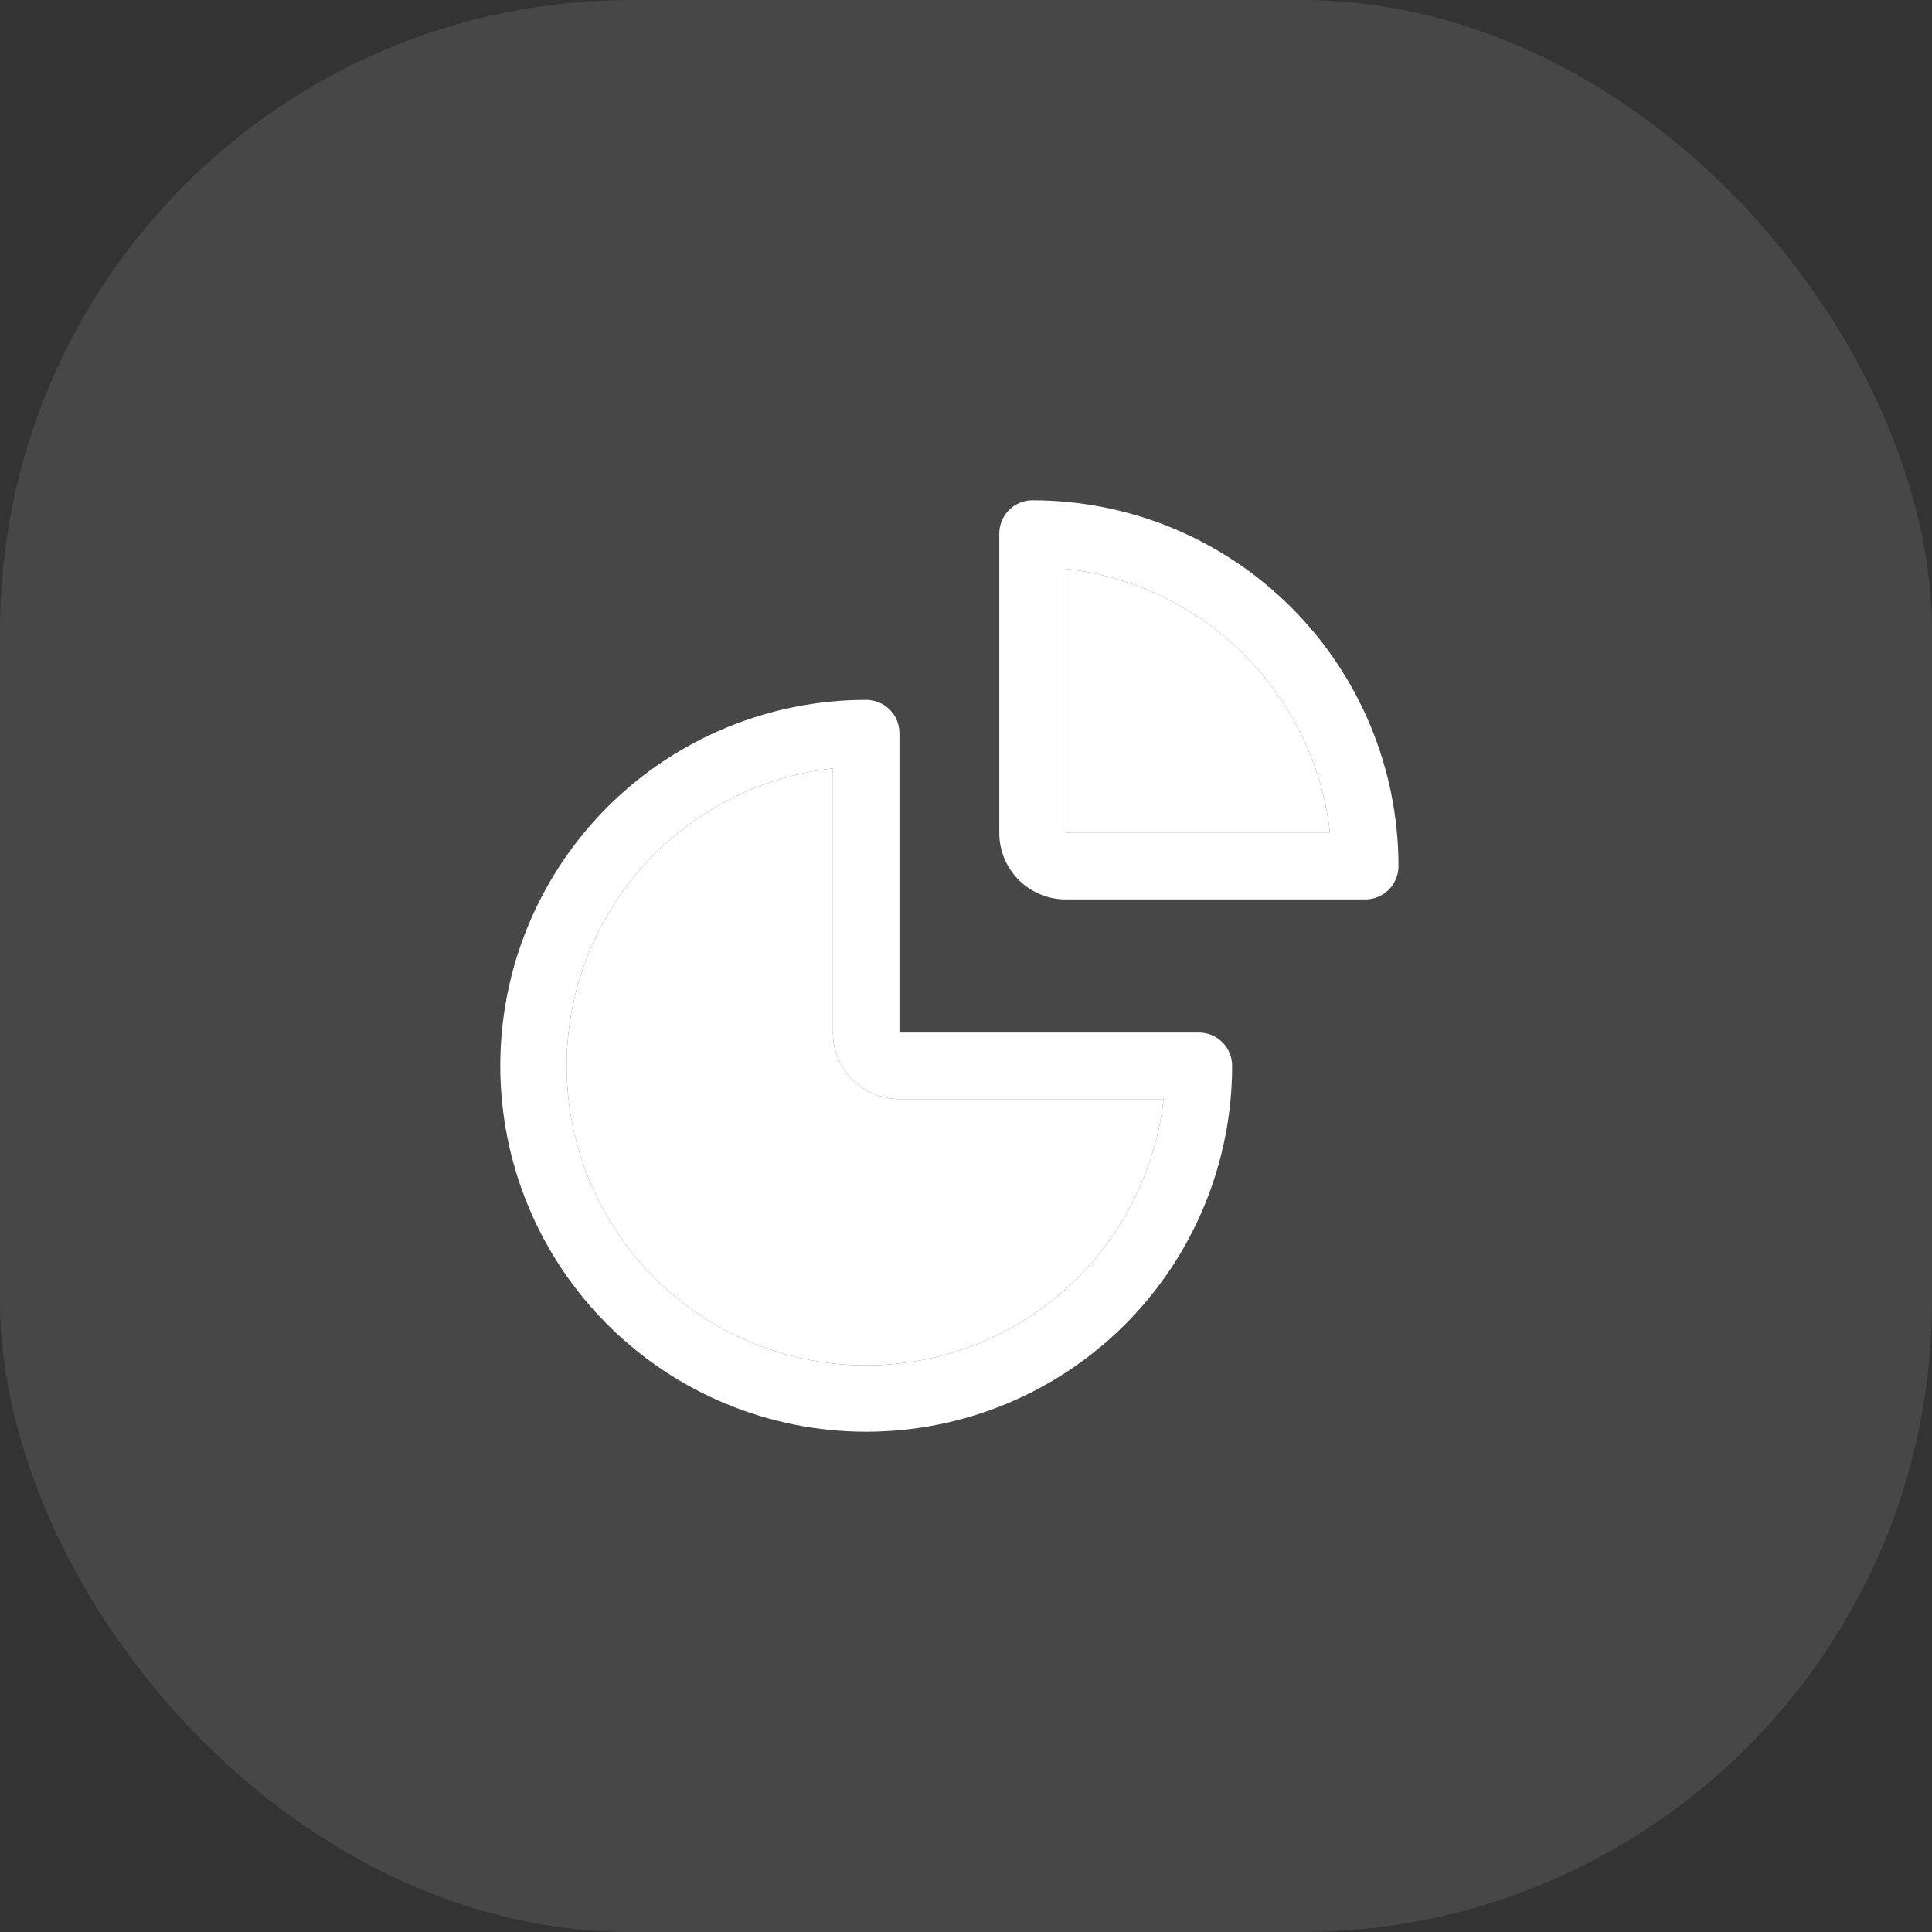
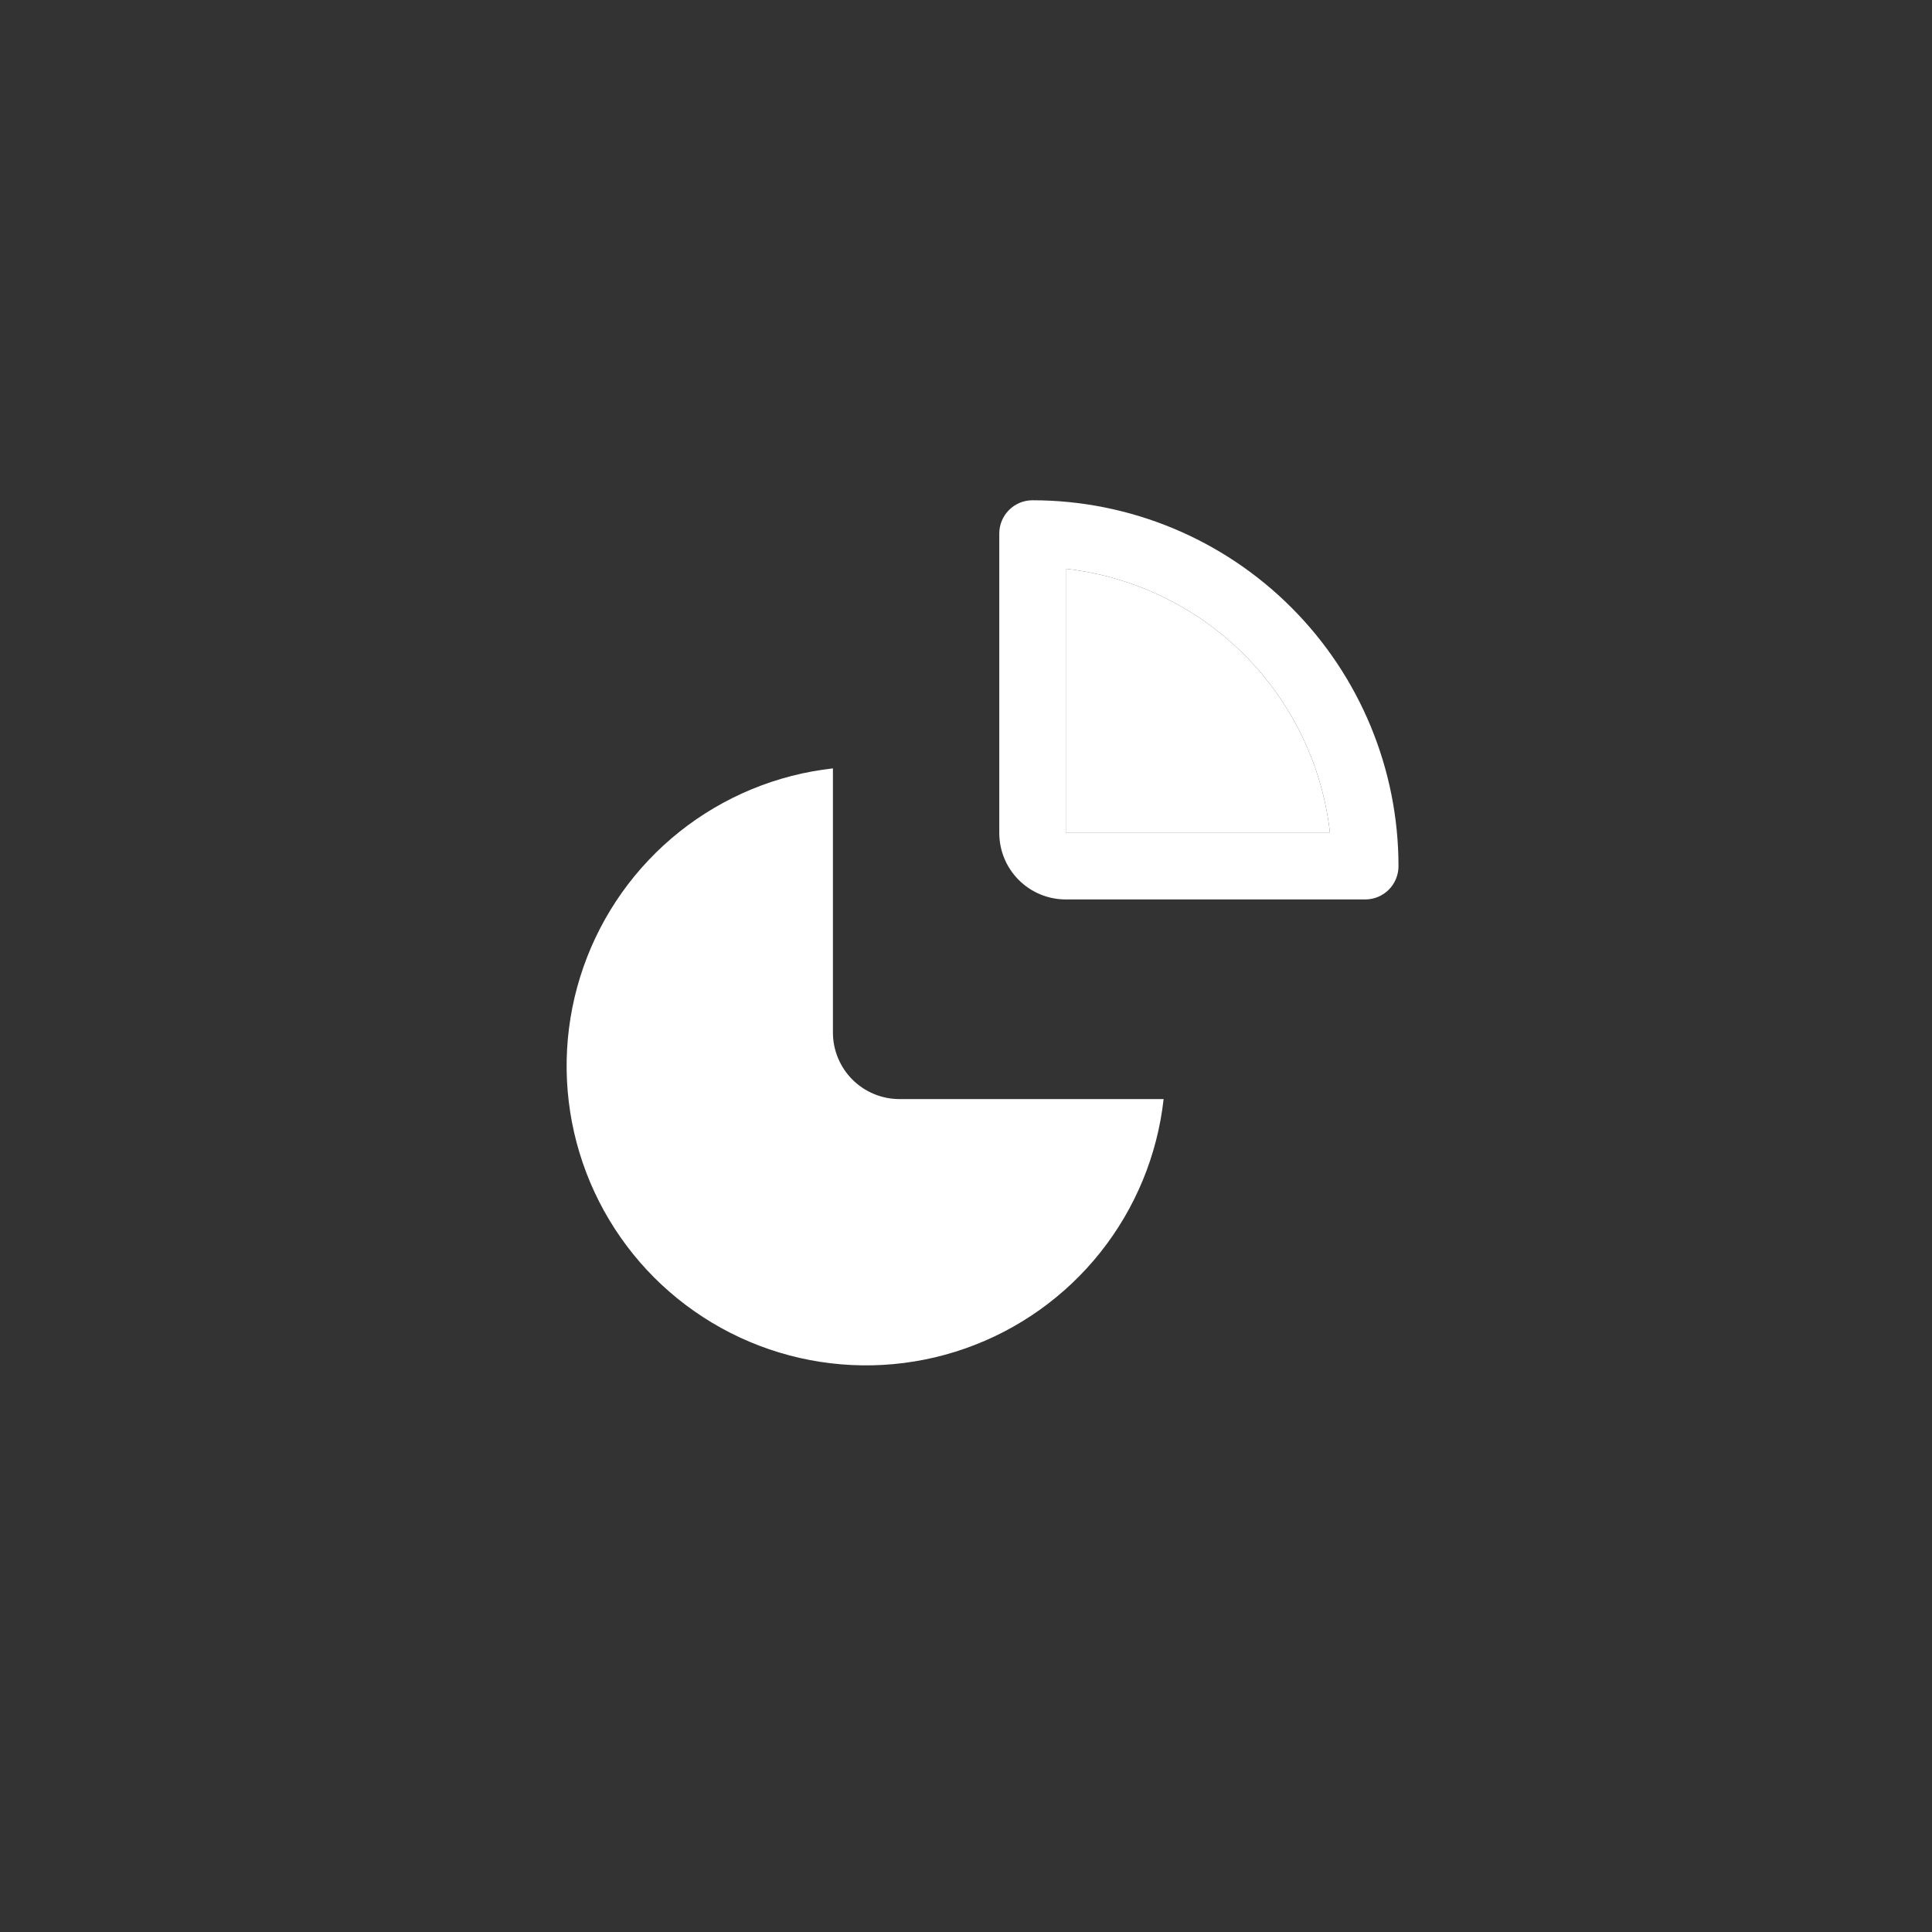
<svg xmlns="http://www.w3.org/2000/svg" width="49" height="49" viewBox="0 0 49 49" fill="none">
  <rect x="0" y="0" width="49" height="49" fill="#333333" stroke="none" />
-   <rect width="49" height="49" rx="16" fill="white" fill-opacity="0.1" />
-   <path d="M21.969 36.312C19.507 36.312 17.146 35.335 15.406 33.594C13.665 31.854 12.688 29.493 12.688 27.031C12.688 24.57 13.665 22.209 15.406 20.468C17.146 18.728 19.507 17.75 21.969 17.75C22.192 17.75 22.407 17.839 22.565 17.997C22.724 18.155 22.812 18.37 22.812 18.594V26.188H30.406C30.63 26.188 30.845 26.276 31.003 26.435C31.161 26.593 31.25 26.808 31.25 27.031C31.25 29.493 30.272 31.854 28.532 33.594C26.791 35.335 24.43 36.312 21.969 36.312ZM21.125 19.488C19.703 19.646 18.355 20.203 17.236 21.093C16.117 21.984 15.272 23.172 14.799 24.522C14.325 25.872 14.243 27.328 14.561 28.723C14.879 30.117 15.584 31.393 16.595 32.405C17.607 33.416 18.883 34.121 20.277 34.439C21.672 34.757 23.128 34.675 24.478 34.201C25.828 33.728 27.016 32.883 27.907 31.764C28.797 30.645 29.354 29.297 29.512 27.875H22.812C22.365 27.875 21.936 27.697 21.619 27.381C21.303 27.064 21.125 26.635 21.125 26.188V19.488Z" fill="white" />
  <path d="M21.125 19.488C19.703 19.646 18.355 20.203 17.236 21.093C16.117 21.984 15.272 23.172 14.799 24.522C14.325 25.872 14.243 27.328 14.561 28.723C14.879 30.117 15.584 31.393 16.595 32.405C17.607 33.416 18.883 34.121 20.277 34.439C21.672 34.757 23.128 34.675 24.478 34.201C25.828 33.728 27.016 32.883 27.907 31.764C28.797 30.645 29.354 29.297 29.512 27.875H22.812C22.365 27.875 21.936 27.697 21.619 27.381C21.303 27.064 21.125 26.635 21.125 26.188V19.488Z" fill="white" />
  <path d="M34.625 22.812H27.031C26.584 22.812 26.154 22.635 25.838 22.318C25.521 22.002 25.344 21.573 25.344 21.125V13.531C25.344 13.307 25.433 13.093 25.591 12.935C25.749 12.776 25.964 12.688 26.188 12.688C28.649 12.688 31.01 13.665 32.75 15.406C34.491 17.146 35.469 19.507 35.469 21.969C35.469 22.192 35.38 22.407 35.222 22.565C35.063 22.724 34.849 22.812 34.625 22.812ZM27.031 21.125H33.731C33.539 19.414 32.771 17.82 31.554 16.602C30.337 15.385 28.742 14.618 27.031 14.426V21.125Z" fill="white" />
  <path d="M27.031 21.125H33.731C33.539 19.414 32.771 17.82 31.554 16.602C30.337 15.385 28.742 14.618 27.031 14.426V21.125Z" fill="white" />
</svg>